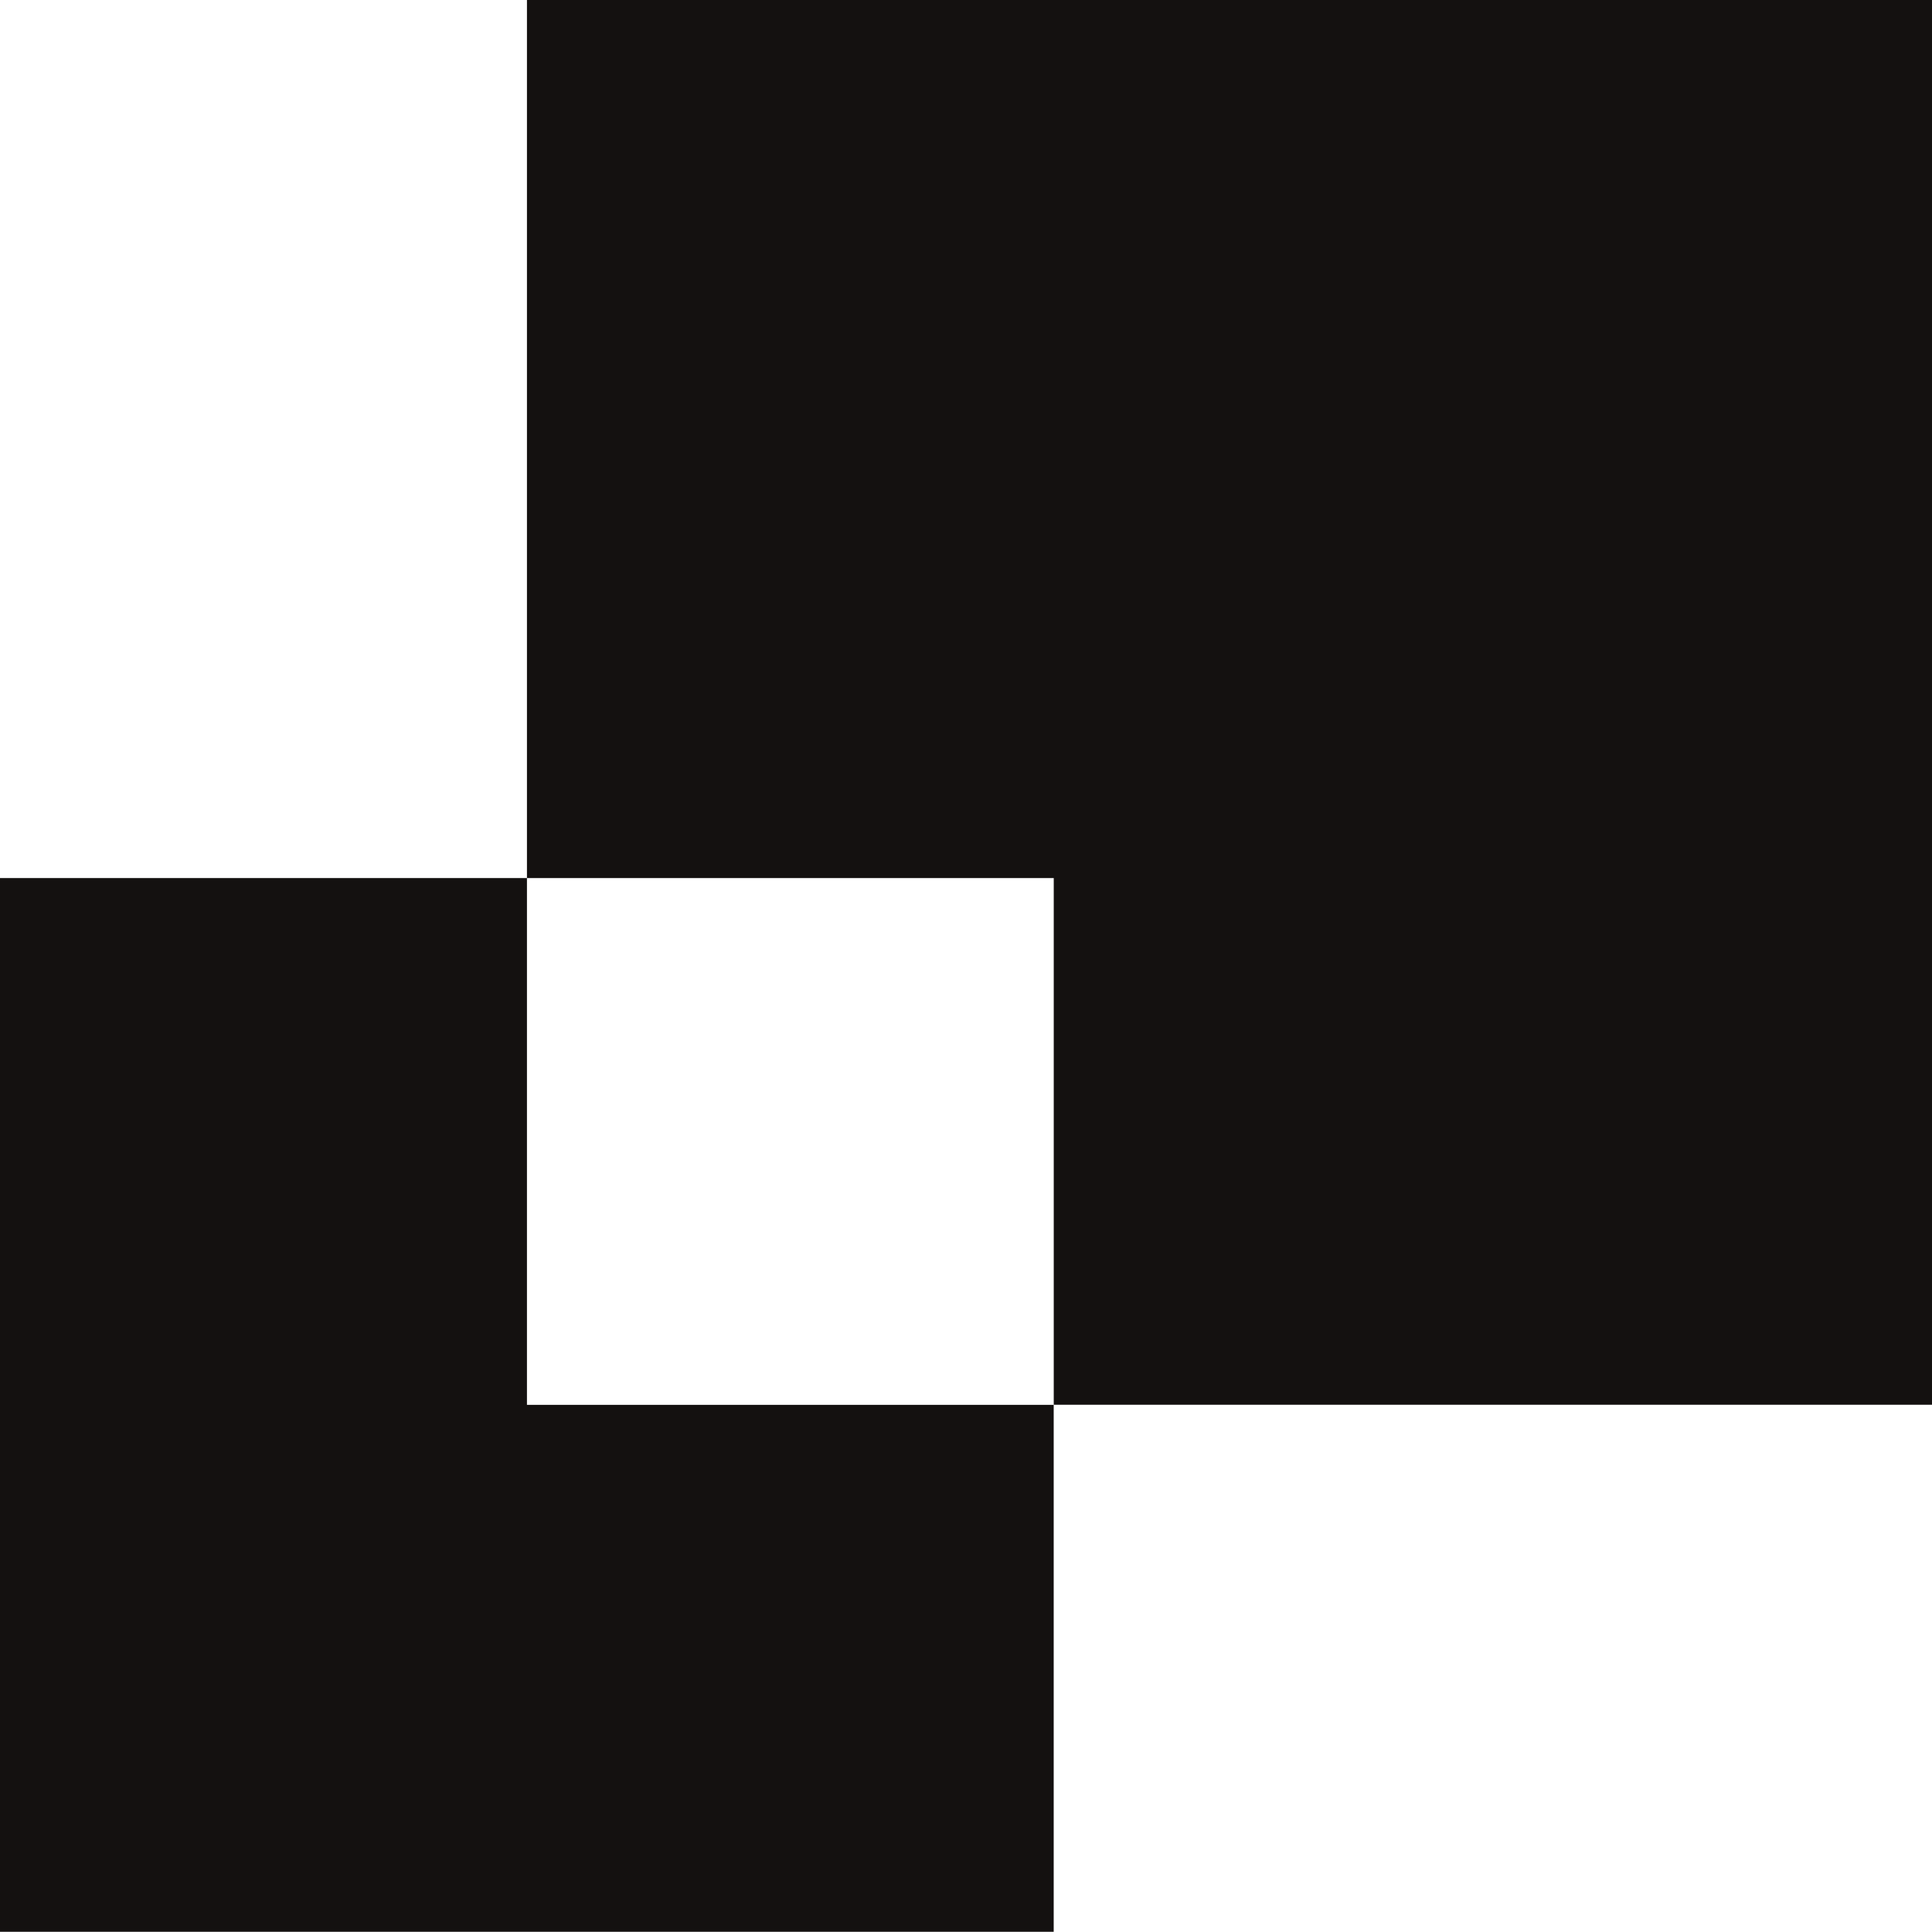
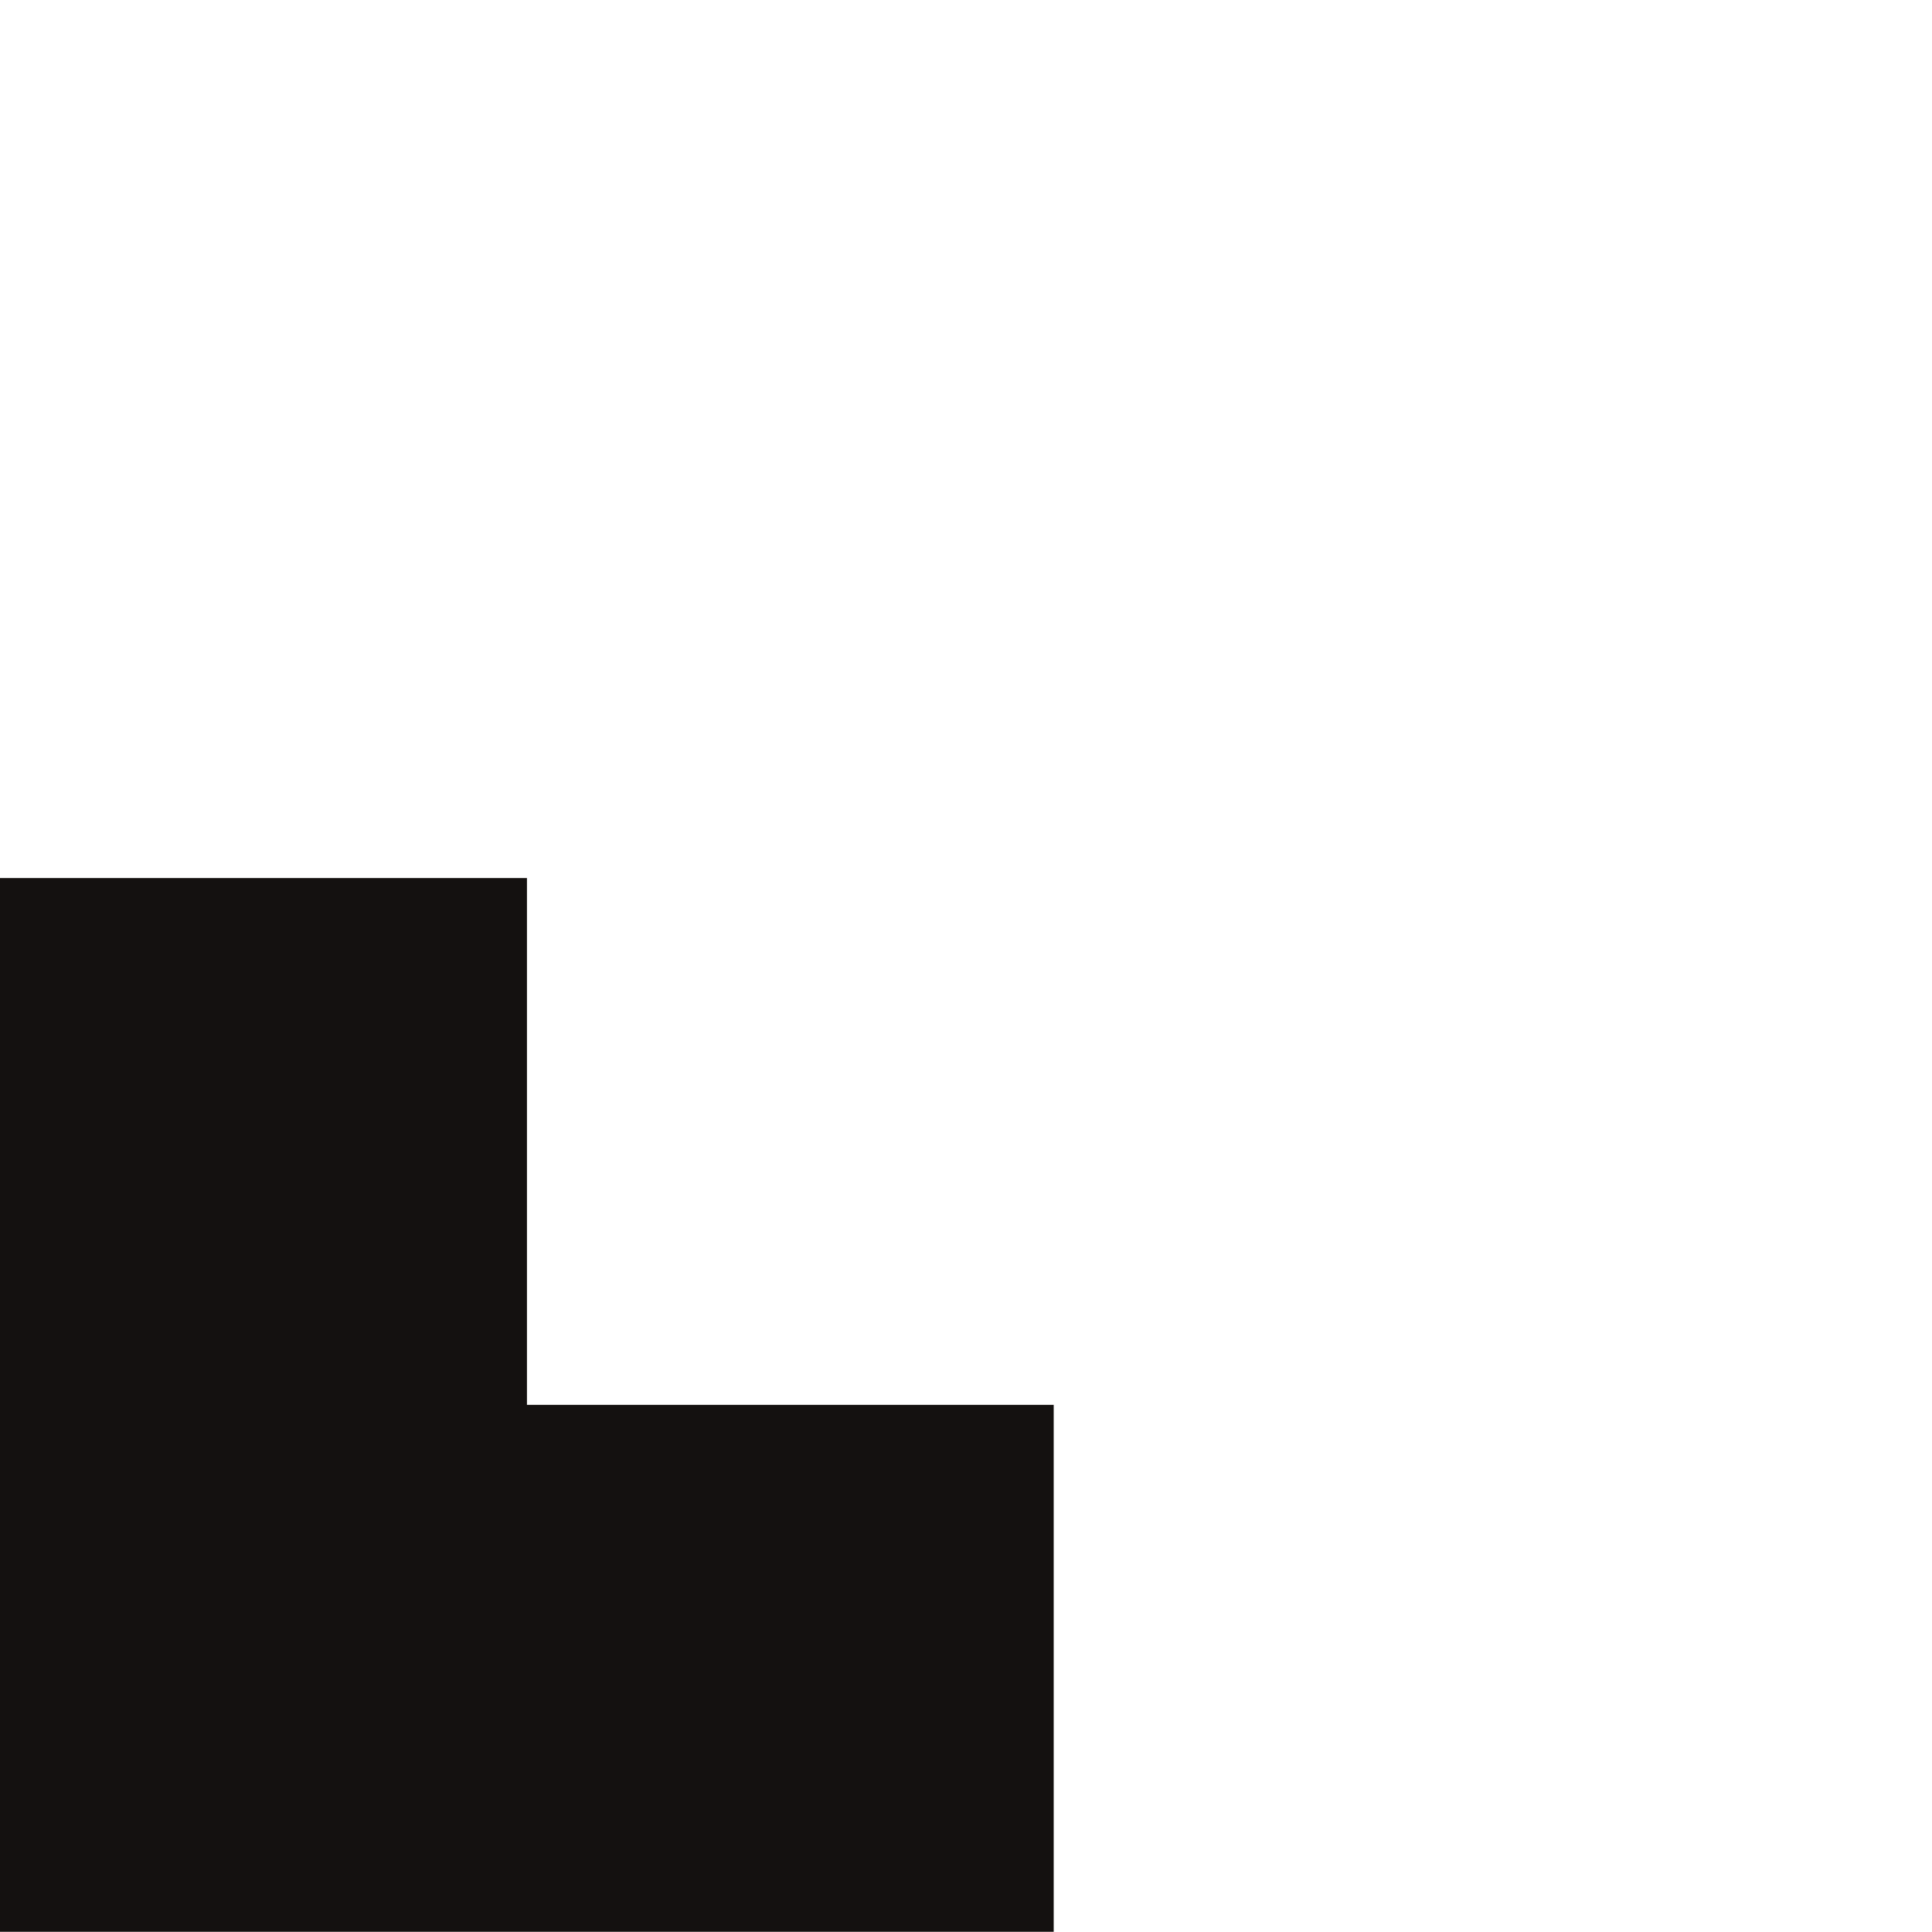
<svg xmlns="http://www.w3.org/2000/svg" viewBox="0 0 84.033 84.024">
-   <path fill="#141110" d="M84.033 0v61.1h-38.2V38.192H22.92V0Z" />
  <path fill="#141110" d="M45.831 61.104v22.92H0V38.192h22.92v22.912Z" />
</svg>